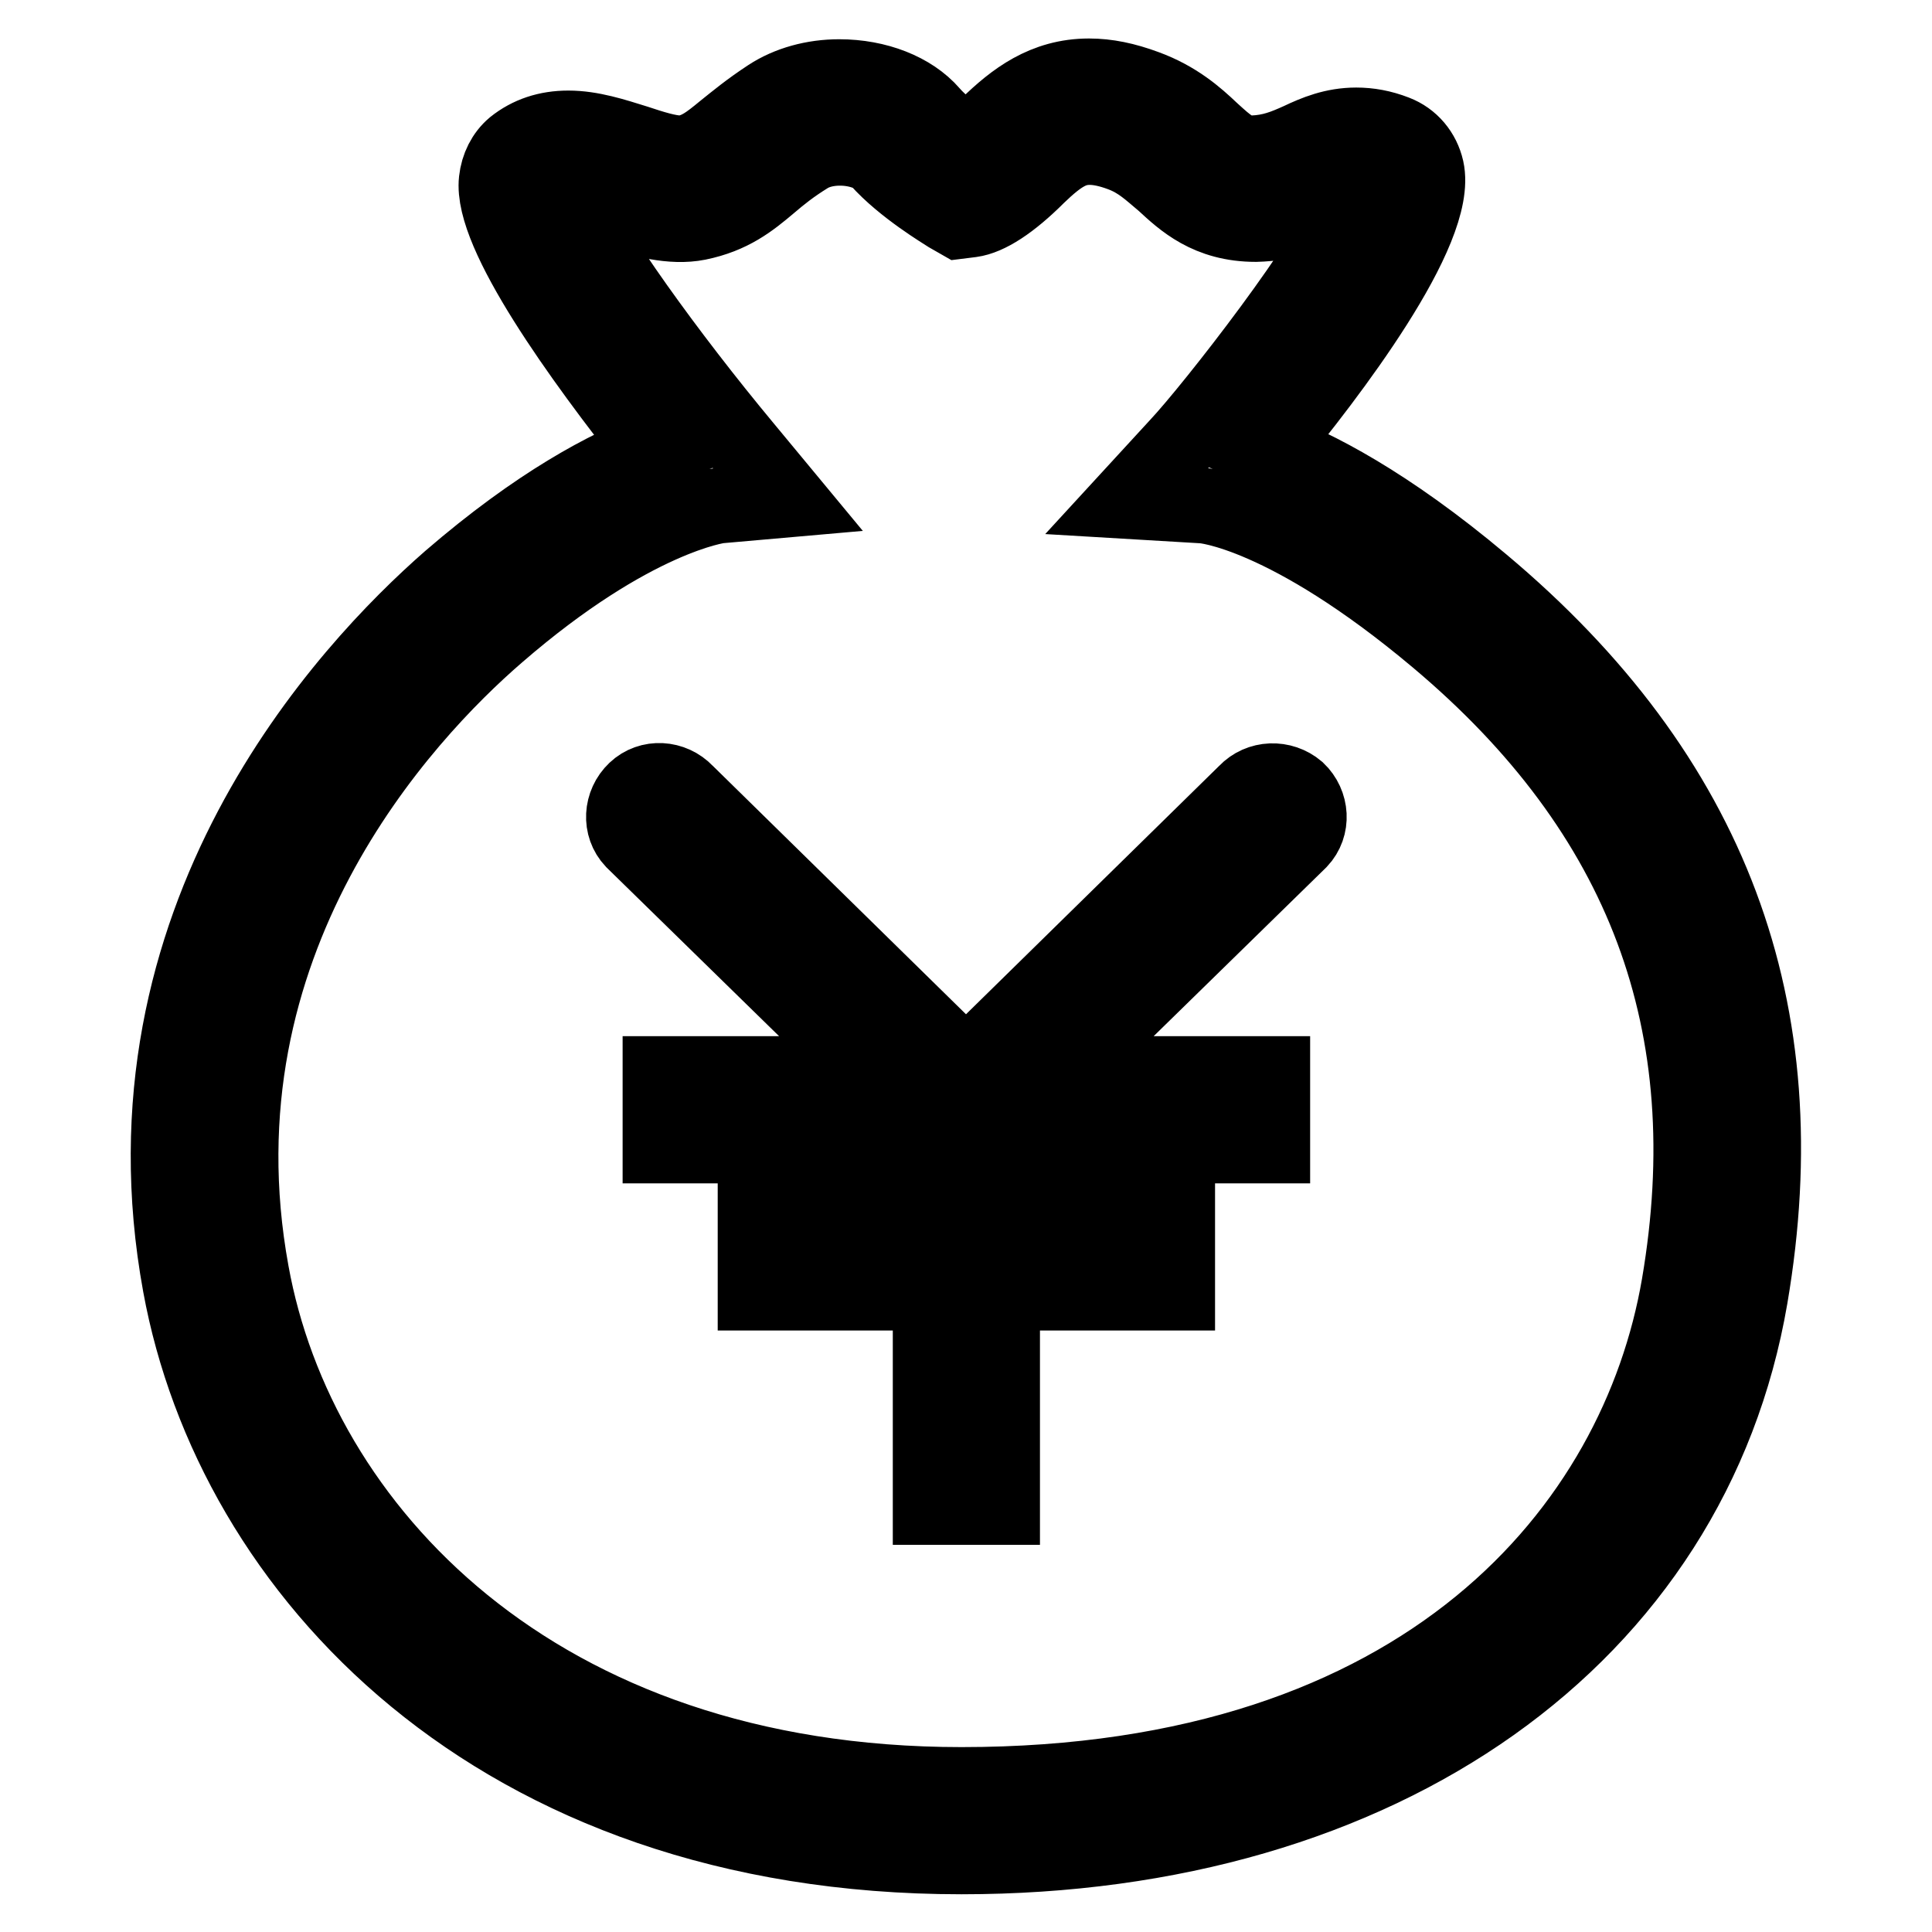
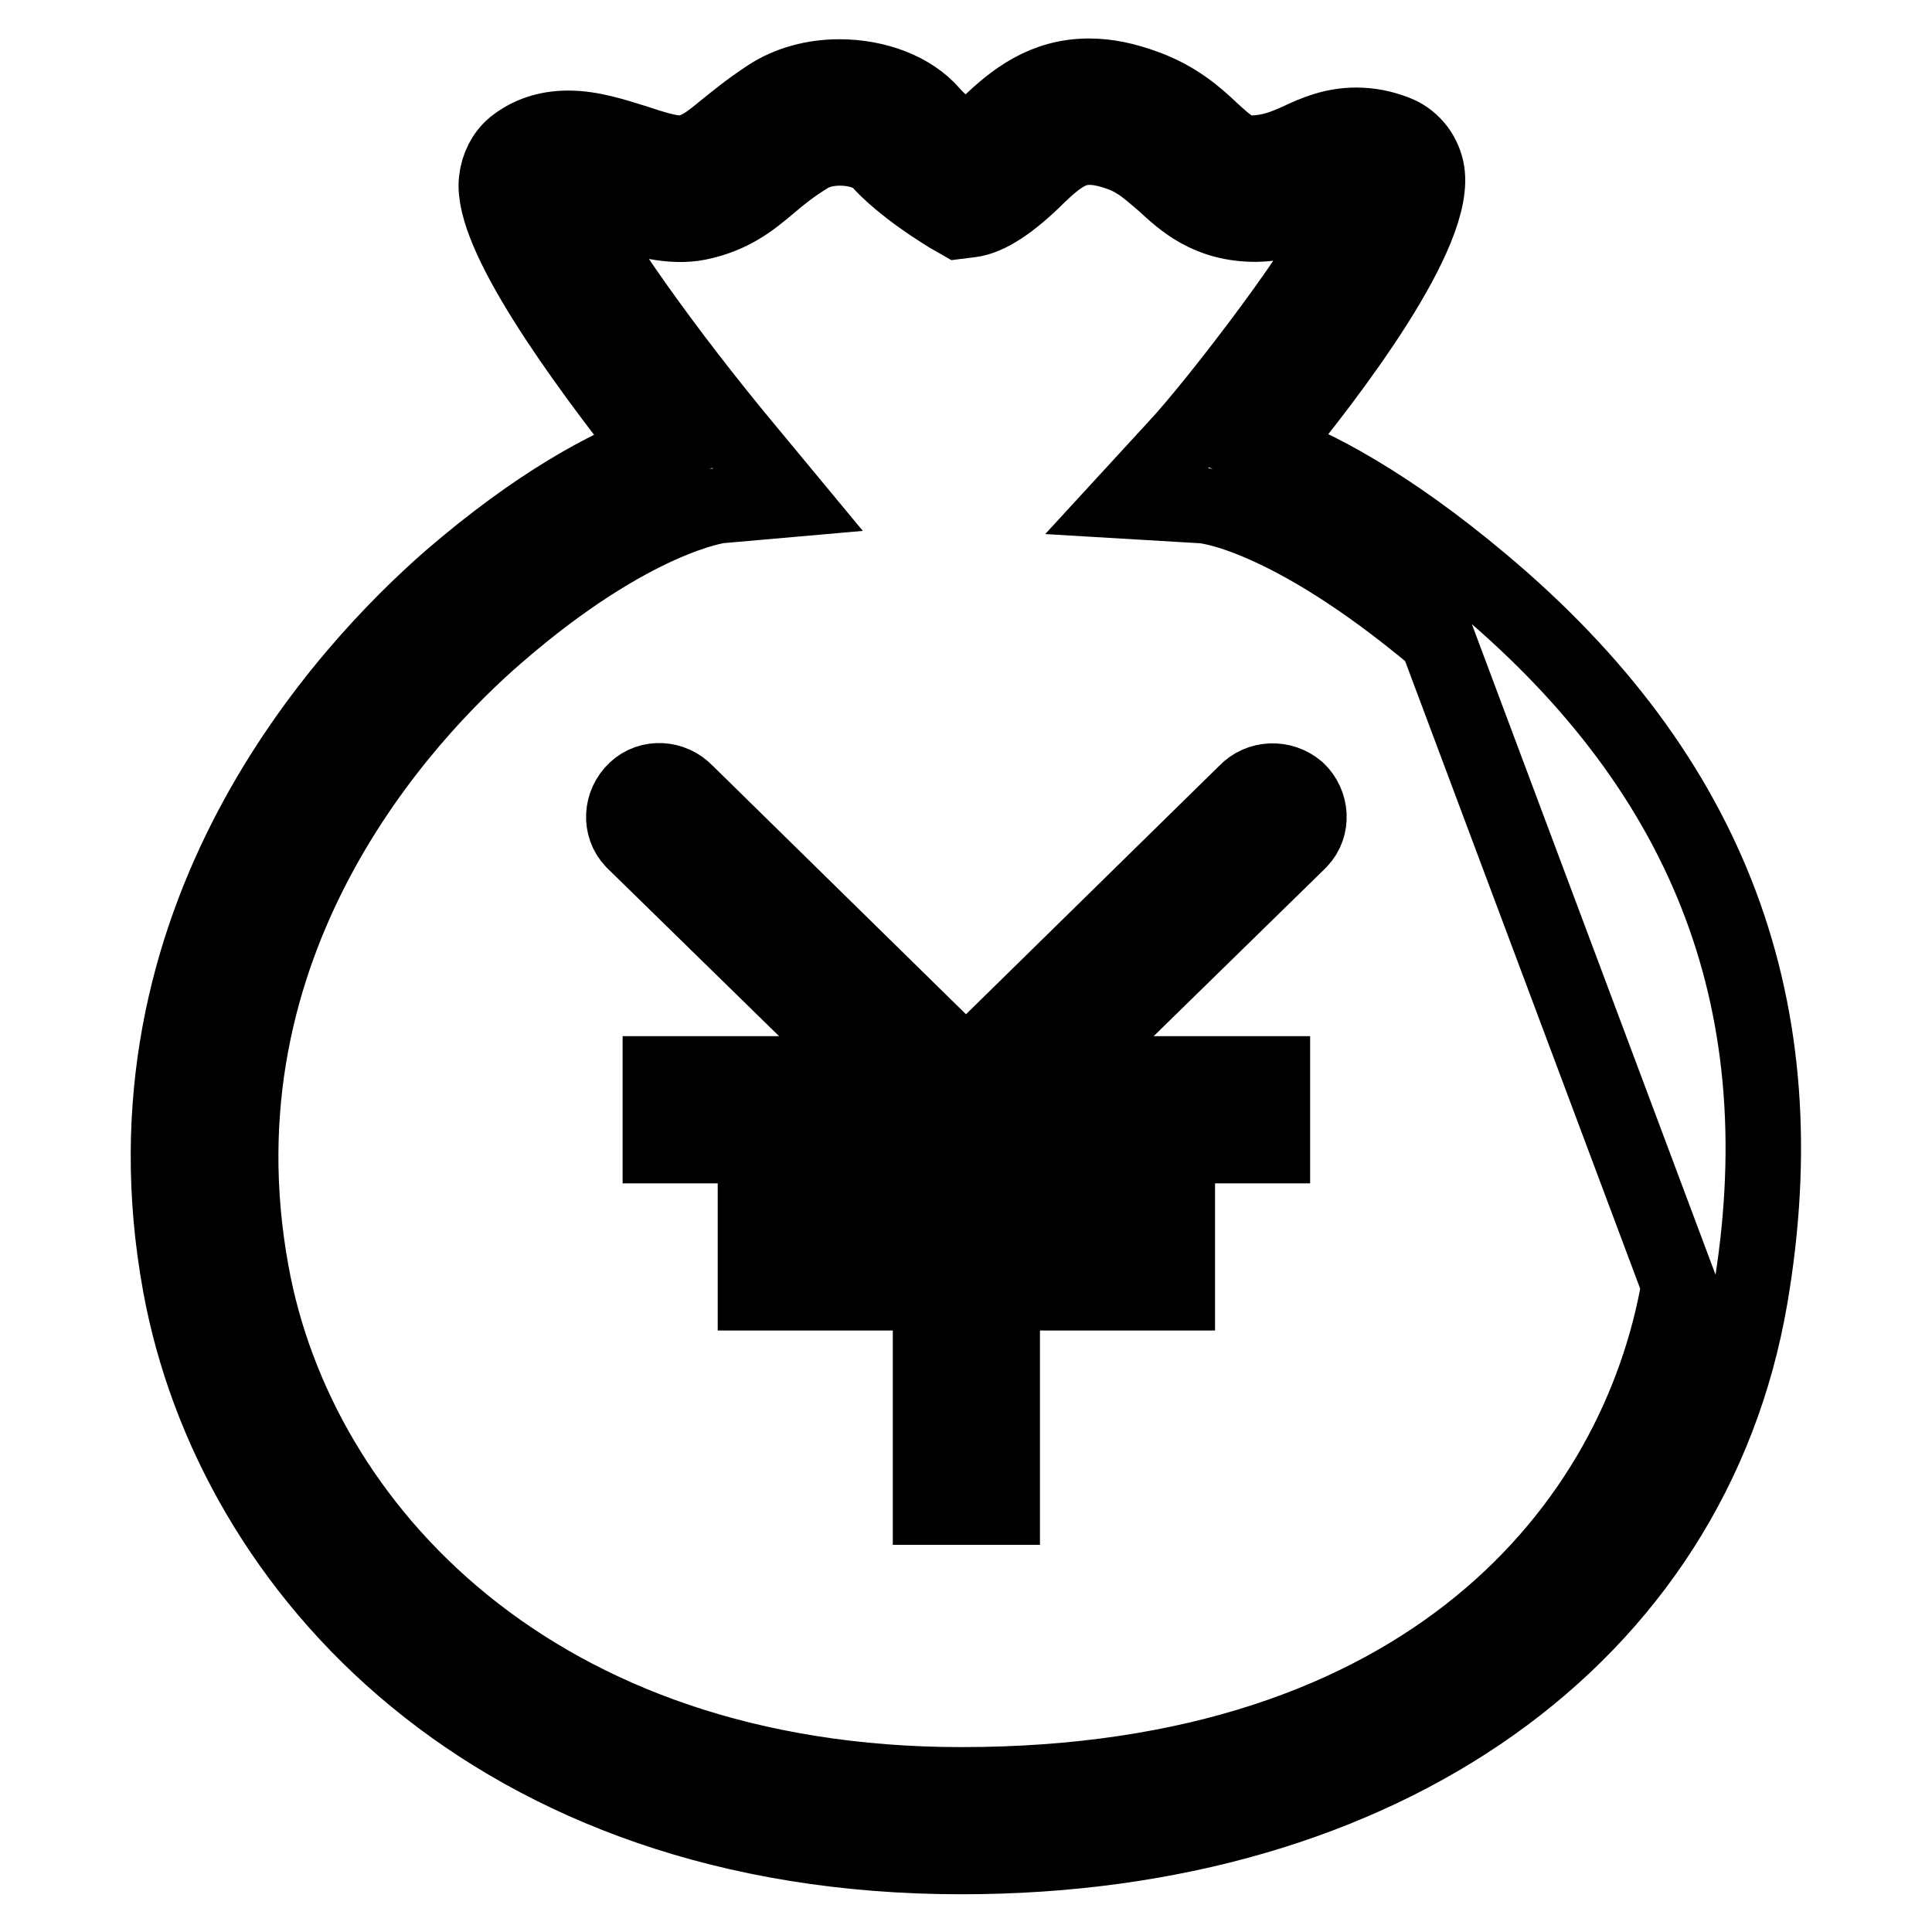
<svg xmlns="http://www.w3.org/2000/svg" version="1.1" x="0px" y="0px" viewBox="0 0 256 256" enable-background="new 0 0 256 256" xml:space="preserve">
  <g>
-     <path stroke-width="10" fill-opacity="0" stroke="#000000" d="M196.4,77.3c-12.6-10.6-22.2-15.5-28.4-17.8c8.1-9.8,22.8-29,21-37.1c-0.5-2.2-2-4-4.1-4.8 c-1.8-0.7-3.5-1-5.2-1c-3,0-5.4,1-7.5,2c-2,0.9-3.7,1.6-6.2,1.7c-2.2,0-3.2-0.9-5.5-3c-2-1.9-4.6-4.2-8.7-5.7 c-2.7-1-5.1-1.5-7.5-1.5c-5.9,0-9.9,3.1-13.4,6.5c-1.1,1.1-2,1.9-2.7,2.4c-1.6-1.1-3.6-2.6-4.8-4c-2.6-3-7.2-4.8-12.2-4.8 c-3.4,0-6.7,0.9-9.3,2.6c-2.6,1.7-4.4,3.2-5.9,4.4c-2.3,1.9-3.4,2.7-5.4,3.1c-0.1,0-0.3,0-0.5,0c-1.5,0-3.7-0.7-5.8-1.4 c-2.9-0.9-5.9-1.9-9-1.9c-2.8,0-5.2,0.8-7.2,2.4c-1.3,1.1-2.1,2.7-2.3,4.5C65,30.9,77,47.5,86.6,59.6c-6.1,2.3-15.3,7.1-27,17.2 C46,88.7,15,121.7,23.9,170.3C30.8,208,65.5,246,127.4,246c55.8,0,96.8-29.1,104.5-74.1C238.4,133.8,226.8,102.8,196.4,77.3 L196.4,77.3z M222.5,170.3c-5.5,32-33.3,66.2-95.1,66.2c-56.5,0-88-34.1-94.1-67.9c-8-43.8,20.1-73.8,32.6-84.6 c18-15.6,29.4-17,29.4-17l9.1-0.8l-5.8-7C88.7,47.3,78,32.5,75.6,26.5c1.6,0.1,3.7,0.8,5.7,1.4c3.7,1.2,7.7,2.3,11.2,1.6 c4.4-0.9,6.9-2.9,9.5-5.1c1.4-1.2,2.9-2.4,5-3.7c1.1-0.7,2.6-1.1,4.3-1.1c2.5,0,4.5,0.9,5.1,1.6c3.3,3.7,8.7,6.9,9.3,7.3l1.4,0.8 l1.6-0.2c2.2-0.3,5.2-2.2,8.8-5.8c3-2.9,4.7-3.8,6.9-3.8c1.2,0,2.6,0.3,4.2,0.9c2.4,0.9,3.8,2.3,5.6,3.8c2.6,2.4,5.9,5.5,12.2,5.5 c0,0,0,0,0,0c4.3-0.1,7.3-1.4,9.7-2.5c1.5-0.6,2.4-1,3.3-1.1c-2.8,7.7-18.8,28.1-23.3,32.9l-6.8,7.4l10.1,0.6c0.1,0,11,0.8,31,17.6 C217.9,107.7,228.4,135.8,222.5,170.3L222.5,170.3z M165.1,105L128,141.4L90.9,105c-1.8-1.9-4.8-2.1-6.7-0.3 c-1.9,1.8-2.1,4.8-0.3,6.7l31.6,30.9h-28v9.5h35.8v10h-23.2v9.5h23.2v28.4h9.5v-28.4h23.2v-9.5h-23.2v-10h35.8v-9.5h-28l31.6-30.9 c1.8-1.9,1.6-4.9-0.3-6.7C169.9,103,166.9,103.1,165.1,105L165.1,105z" />
+     <path stroke-width="10" fill-opacity="0" stroke="#000000" d="M196.4,77.3c-12.6-10.6-22.2-15.5-28.4-17.8c8.1-9.8,22.8-29,21-37.1c-0.5-2.2-2-4-4.1-4.8 c-1.8-0.7-3.5-1-5.2-1c-3,0-5.4,1-7.5,2c-2,0.9-3.7,1.6-6.2,1.7c-2.2,0-3.2-0.9-5.5-3c-2-1.9-4.6-4.2-8.7-5.7 c-2.7-1-5.1-1.5-7.5-1.5c-5.9,0-9.9,3.1-13.4,6.5c-1.1,1.1-2,1.9-2.7,2.4c-1.6-1.1-3.6-2.6-4.8-4c-2.6-3-7.2-4.8-12.2-4.8 c-3.4,0-6.7,0.9-9.3,2.6c-2.6,1.7-4.4,3.2-5.9,4.4c-2.3,1.9-3.4,2.7-5.4,3.1c-0.1,0-0.3,0-0.5,0c-1.5,0-3.7-0.7-5.8-1.4 c-2.9-0.9-5.9-1.9-9-1.9c-2.8,0-5.2,0.8-7.2,2.4c-1.3,1.1-2.1,2.7-2.3,4.5C65,30.9,77,47.5,86.6,59.6c-6.1,2.3-15.3,7.1-27,17.2 C46,88.7,15,121.7,23.9,170.3C30.8,208,65.5,246,127.4,246c55.8,0,96.8-29.1,104.5-74.1C238.4,133.8,226.8,102.8,196.4,77.3 L196.4,77.3z M222.5,170.3c-5.5,32-33.3,66.2-95.1,66.2c-56.5,0-88-34.1-94.1-67.9c-8-43.8,20.1-73.8,32.6-84.6 c18-15.6,29.4-17,29.4-17l9.1-0.8l-5.8-7C88.7,47.3,78,32.5,75.6,26.5c1.6,0.1,3.7,0.8,5.7,1.4c3.7,1.2,7.7,2.3,11.2,1.6 c4.4-0.9,6.9-2.9,9.5-5.1c1.4-1.2,2.9-2.4,5-3.7c1.1-0.7,2.6-1.1,4.3-1.1c2.5,0,4.5,0.9,5.1,1.6c3.3,3.7,8.7,6.9,9.3,7.3l1.4,0.8 l1.6-0.2c2.2-0.3,5.2-2.2,8.8-5.8c3-2.9,4.7-3.8,6.9-3.8c1.2,0,2.6,0.3,4.2,0.9c2.4,0.9,3.8,2.3,5.6,3.8c2.6,2.4,5.9,5.5,12.2,5.5 c0,0,0,0,0,0c4.3-0.1,7.3-1.4,9.7-2.5c1.5-0.6,2.4-1,3.3-1.1c-2.8,7.7-18.8,28.1-23.3,32.9l-6.8,7.4l10.1,0.6c0.1,0,11,0.8,31,17.6 L222.5,170.3z M165.1,105L128,141.4L90.9,105c-1.8-1.9-4.8-2.1-6.7-0.3 c-1.9,1.8-2.1,4.8-0.3,6.7l31.6,30.9h-28v9.5h35.8v10h-23.2v9.5h23.2v28.4h9.5v-28.4h23.2v-9.5h-23.2v-10h35.8v-9.5h-28l31.6-30.9 c1.8-1.9,1.6-4.9-0.3-6.7C169.9,103,166.9,103.1,165.1,105L165.1,105z" />
  </g>
</svg>